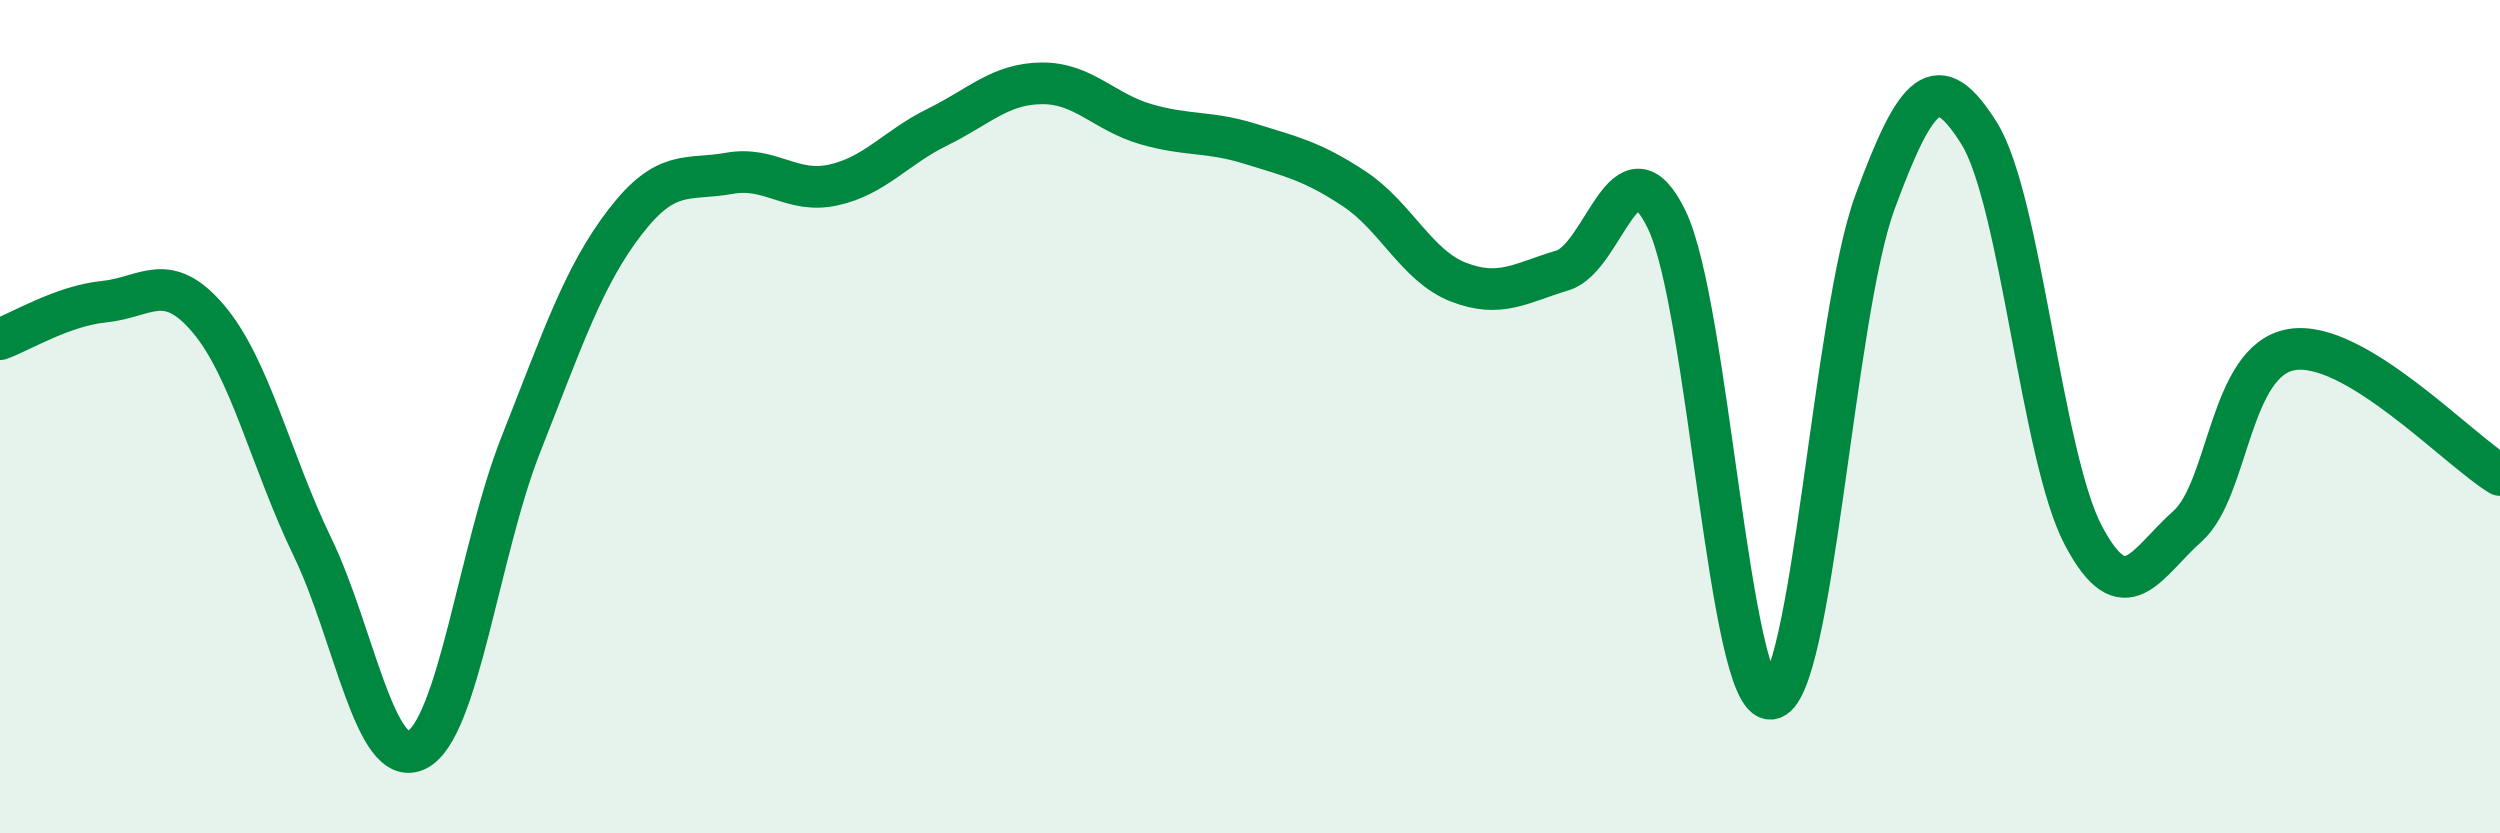
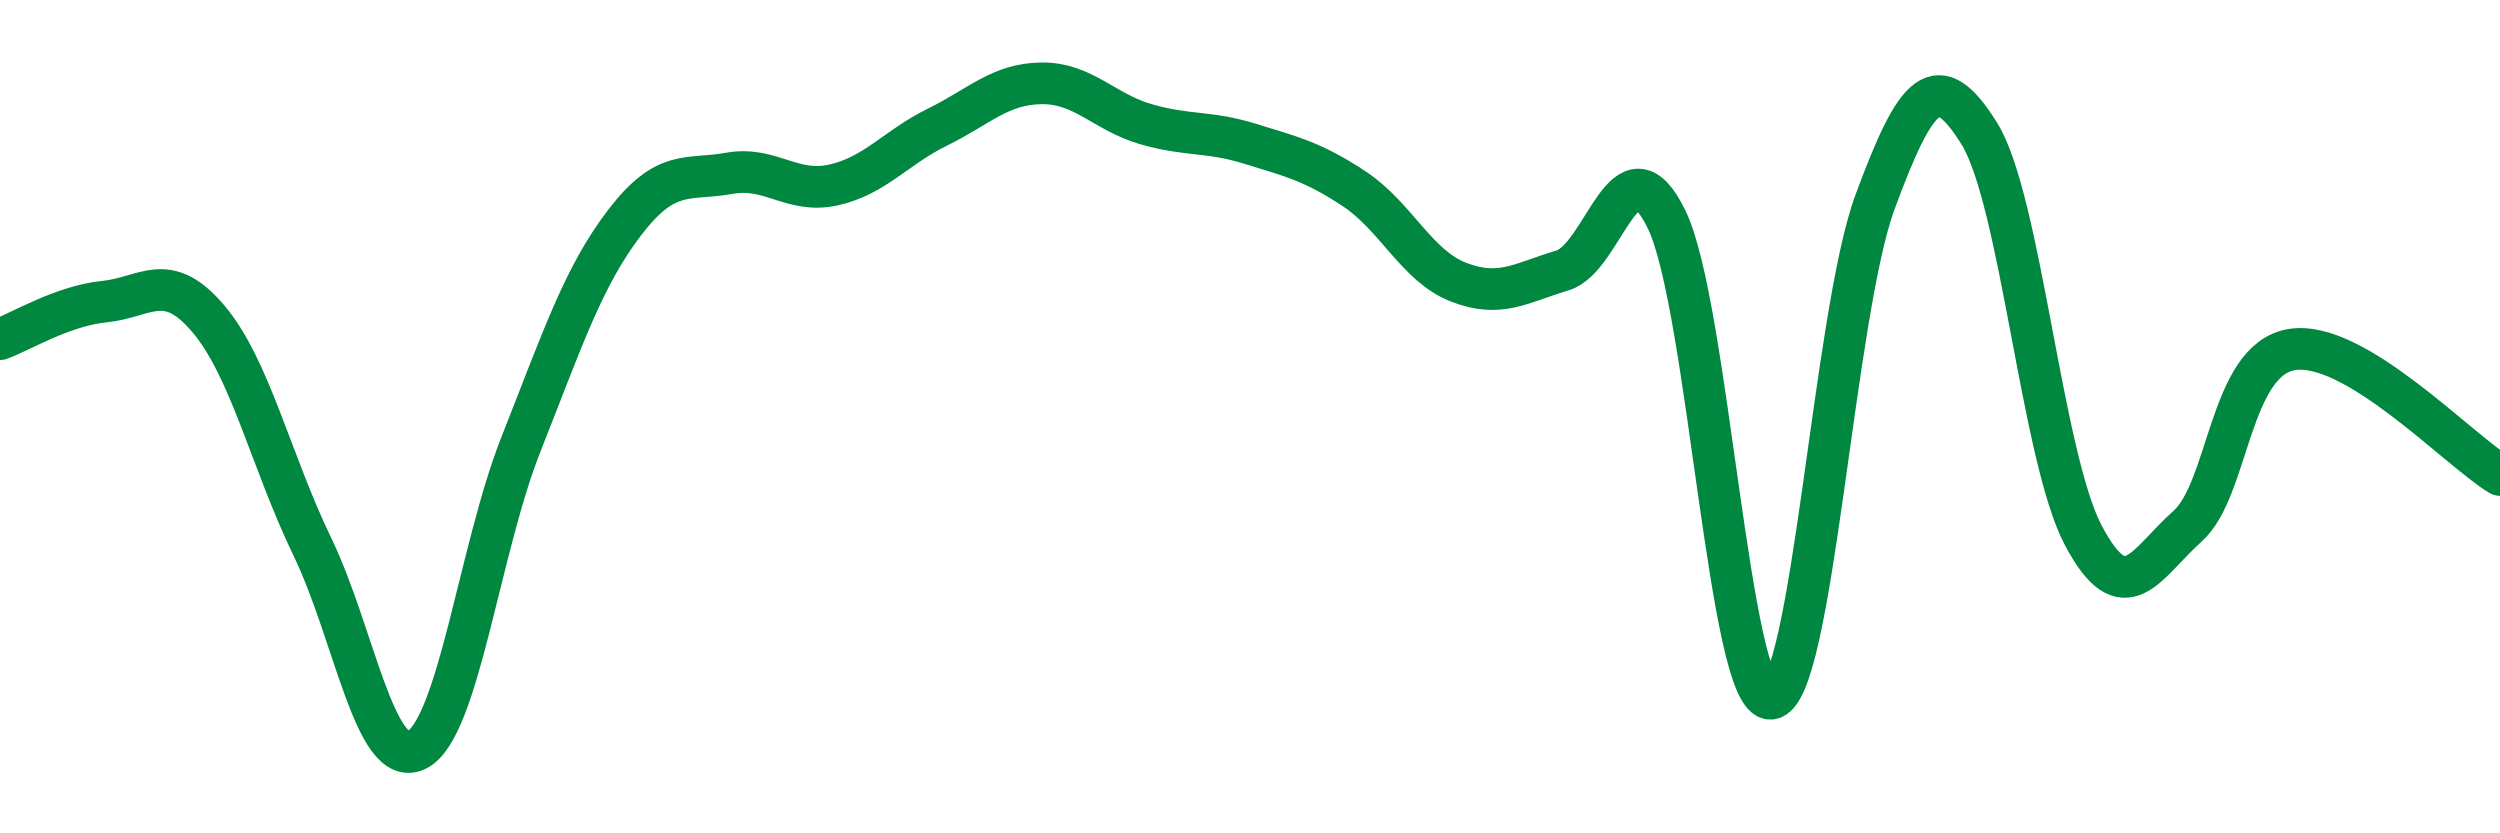
<svg xmlns="http://www.w3.org/2000/svg" width="60" height="20" viewBox="0 0 60 20">
-   <path d="M 0,8.14 C 0.5,7.96 1.5,7.34 2.5,7.24 C 3.5,7.14 4,6.47 5,7.65 C 6,8.83 6.5,11.06 7.5,13.13 C 8.5,15.2 9,18.49 10,18 C 11,17.51 11.5,13.2 12.5,10.67 C 13.5,8.14 14,6.63 15,5.33 C 16,4.03 16.5,4.34 17.5,4.16 C 18.5,3.98 19,4.66 20,4.44 C 21,4.22 21.5,3.54 22.5,3.05 C 23.5,2.56 24,2.01 25,2 C 26,1.99 26.5,2.69 27.5,2.98 C 28.5,3.27 29,3.14 30,3.45 C 31,3.76 31.5,3.87 32.5,4.53 C 33.5,5.19 34,6.38 35,6.77 C 36,7.16 36.5,6.79 37.5,6.49 C 38.5,6.19 39,3.21 40,5.27 C 41,7.33 41.5,16.85 42.5,16.77 C 43.5,16.69 44,7.56 45,4.85 C 46,2.14 46.5,1.6 47.5,3.2 C 48.5,4.8 49,10.96 50,12.85 C 51,14.74 51.5,13.52 52.5,12.63 C 53.5,11.74 53.5,8.64 55,8.39 C 56.5,8.14 59,10.8 60,11.4L60 20L0 20Z" fill="#008740" opacity="0.1" stroke-linecap="round" stroke-linejoin="round" />
  <path d="M 0,8.14 C 0.5,7.96 1.5,7.34 2.5,7.24 C 3.5,7.14 4,6.47 5,7.65 C 6,8.83 6.5,11.06 7.5,13.13 C 8.5,15.2 9,18.49 10,18 C 11,17.51 11.5,13.2 12.5,10.67 C 13.5,8.14 14,6.63 15,5.33 C 16,4.03 16.5,4.34 17.5,4.16 C 18.5,3.98 19,4.66 20,4.44 C 21,4.22 21.5,3.54 22.5,3.05 C 23.5,2.56 24,2.01 25,2 C 26,1.99 26.5,2.69 27.5,2.98 C 28.5,3.27 29,3.14 30,3.45 C 31,3.76 31.5,3.87 32.5,4.53 C 33.5,5.19 34,6.38 35,6.77 C 36,7.16 36.5,6.79 37.5,6.49 C 38.5,6.19 39,3.21 40,5.27 C 41,7.33 41.5,16.85 42.5,16.77 C 43.5,16.69 44,7.56 45,4.85 C 46,2.14 46.5,1.6 47.5,3.2 C 48.5,4.8 49,10.96 50,12.85 C 51,14.74 51.5,13.52 52.5,12.63 C 53.5,11.74 53.5,8.64 55,8.39 C 56.5,8.14 59,10.8 60,11.4" stroke="#008740" stroke-width="1" fill="none" stroke-linecap="round" stroke-linejoin="round" />
</svg>